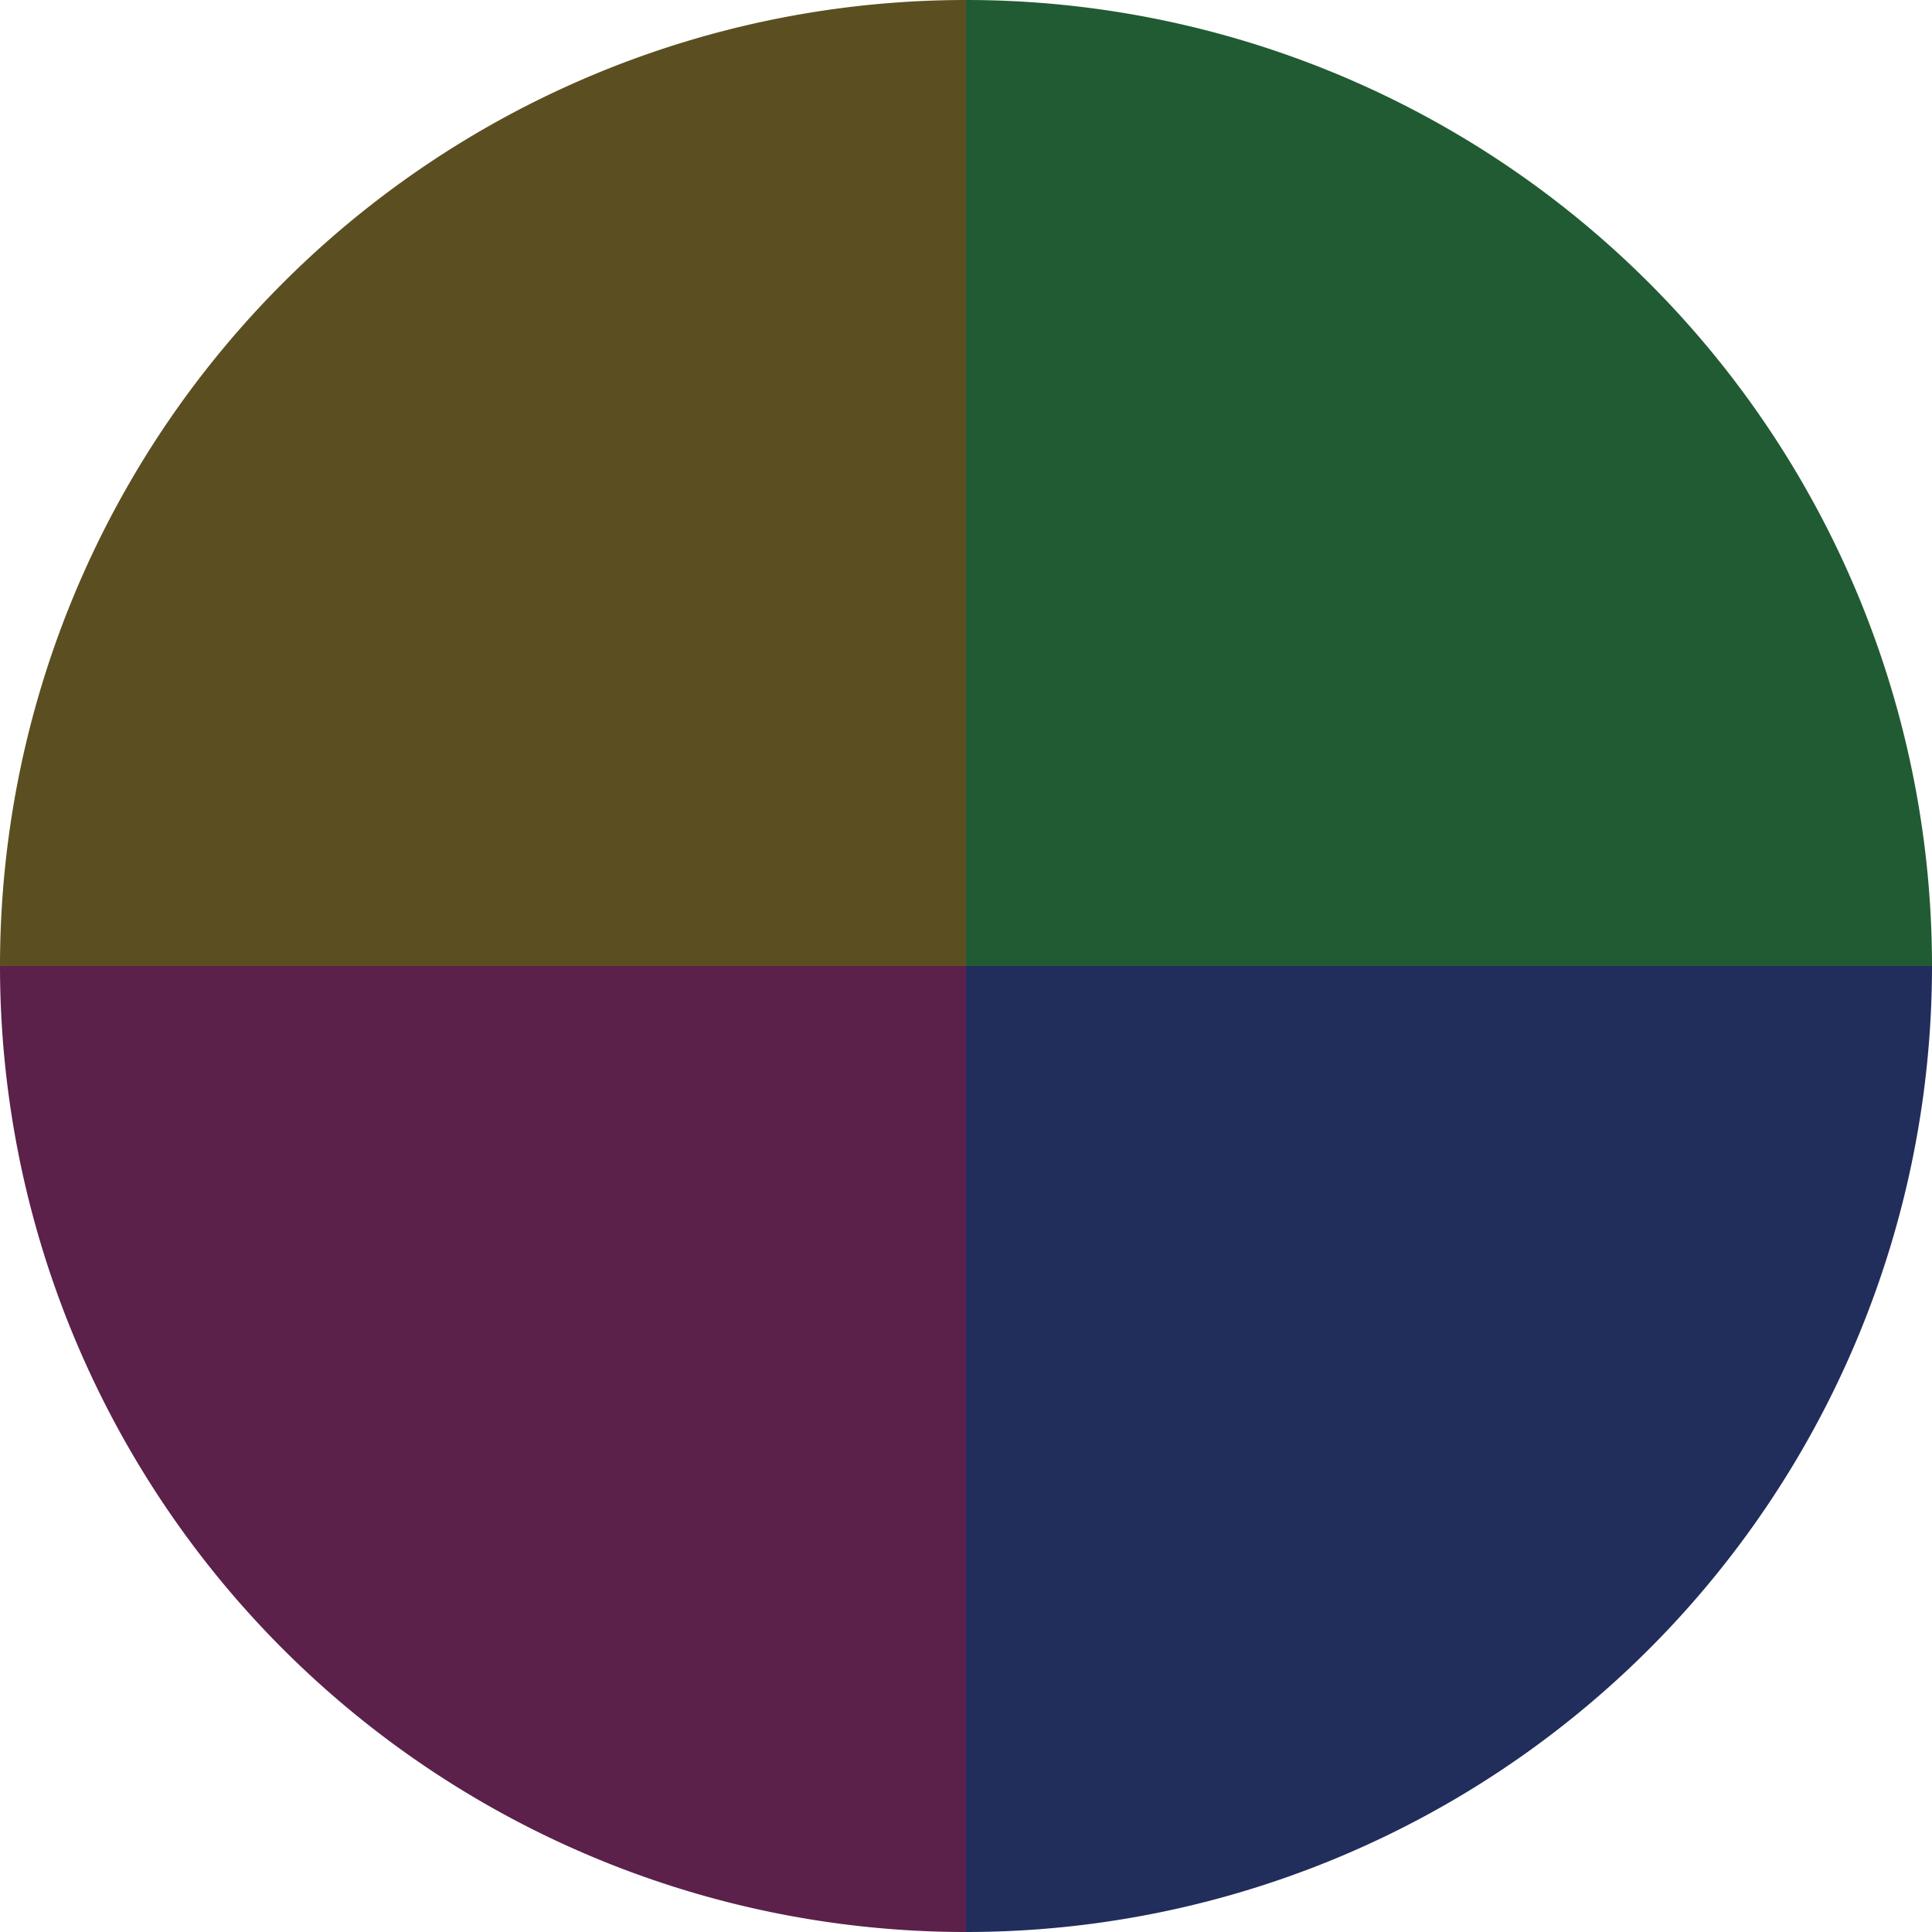
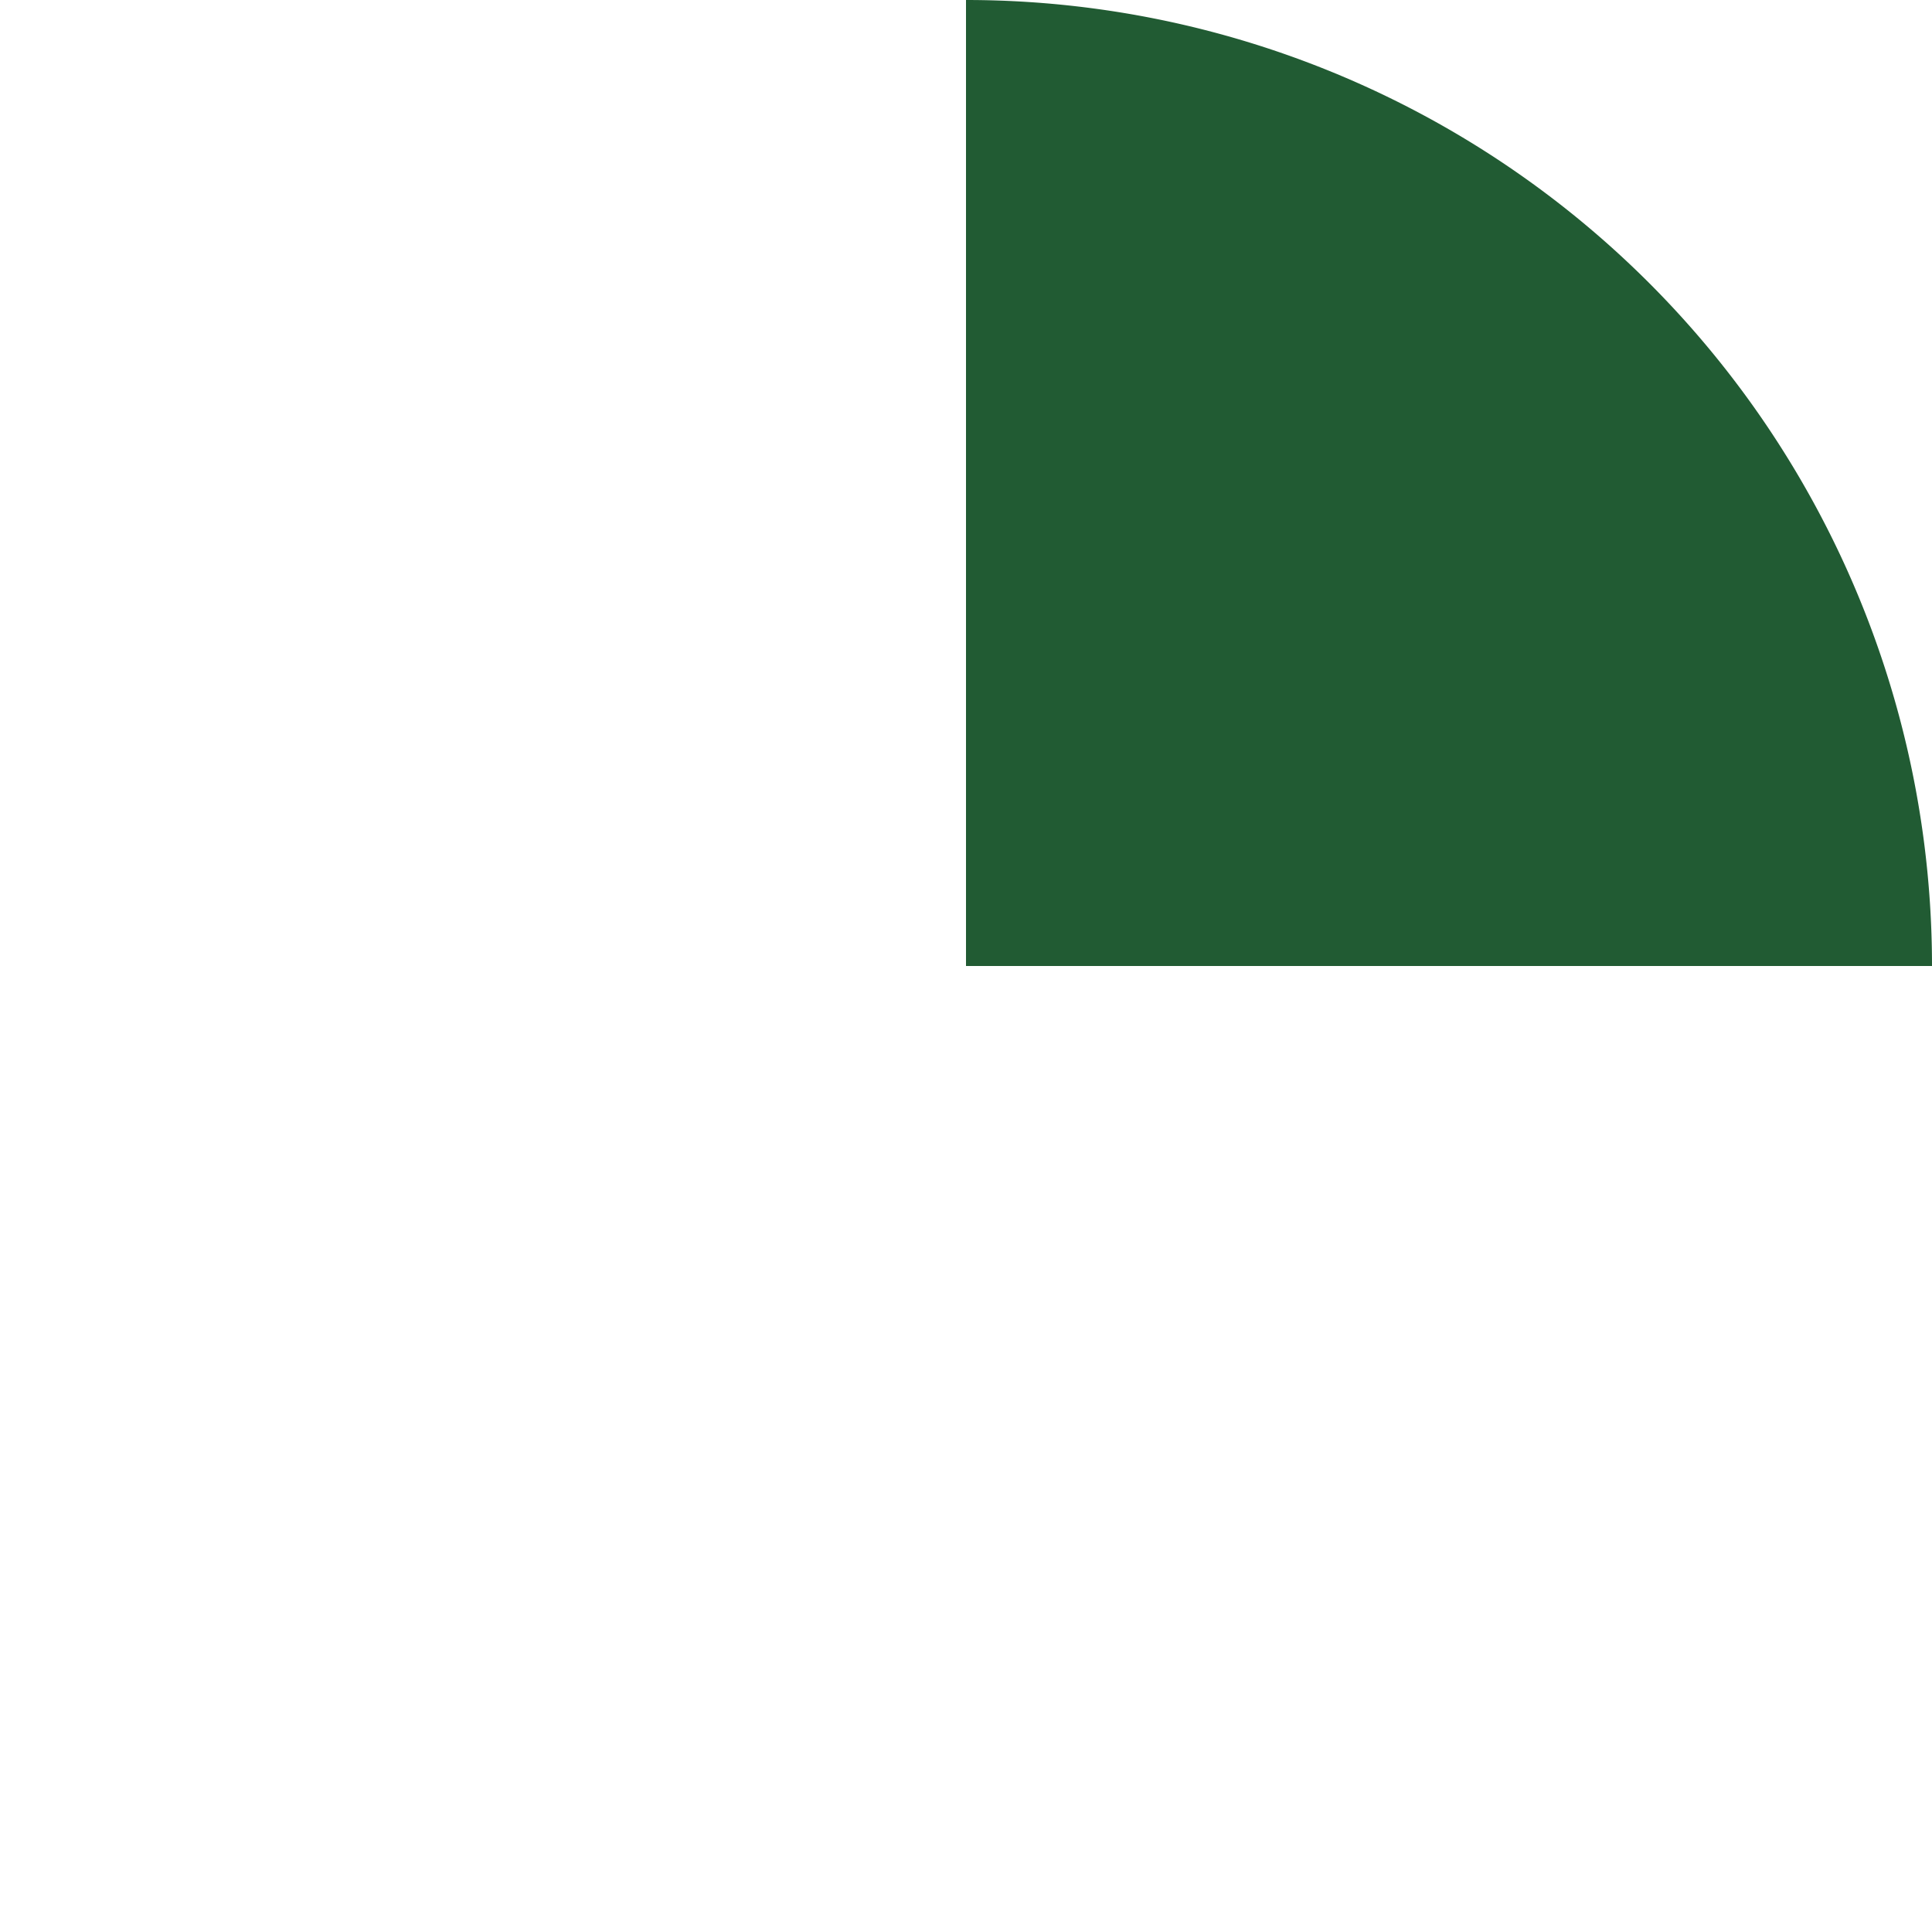
<svg xmlns="http://www.w3.org/2000/svg" width="500" height="500" viewBox="-1 -1 2 2">
  <path d="M 0 -1               A 1,1 0 0,1 1 0             L 0,0              z" fill="#215b33" />
-   <path d="M 1 0               A 1,1 0 0,1 0 1             L 0,0              z" fill="#212d5b" />
-   <path d="M 0 1               A 1,1 0 0,1 -1 0             L 0,0              z" fill="#5b214a" />
-   <path d="M -1 0               A 1,1 0 0,1 -0 -1             L 0,0              z" fill="#5b4f21" />
</svg>